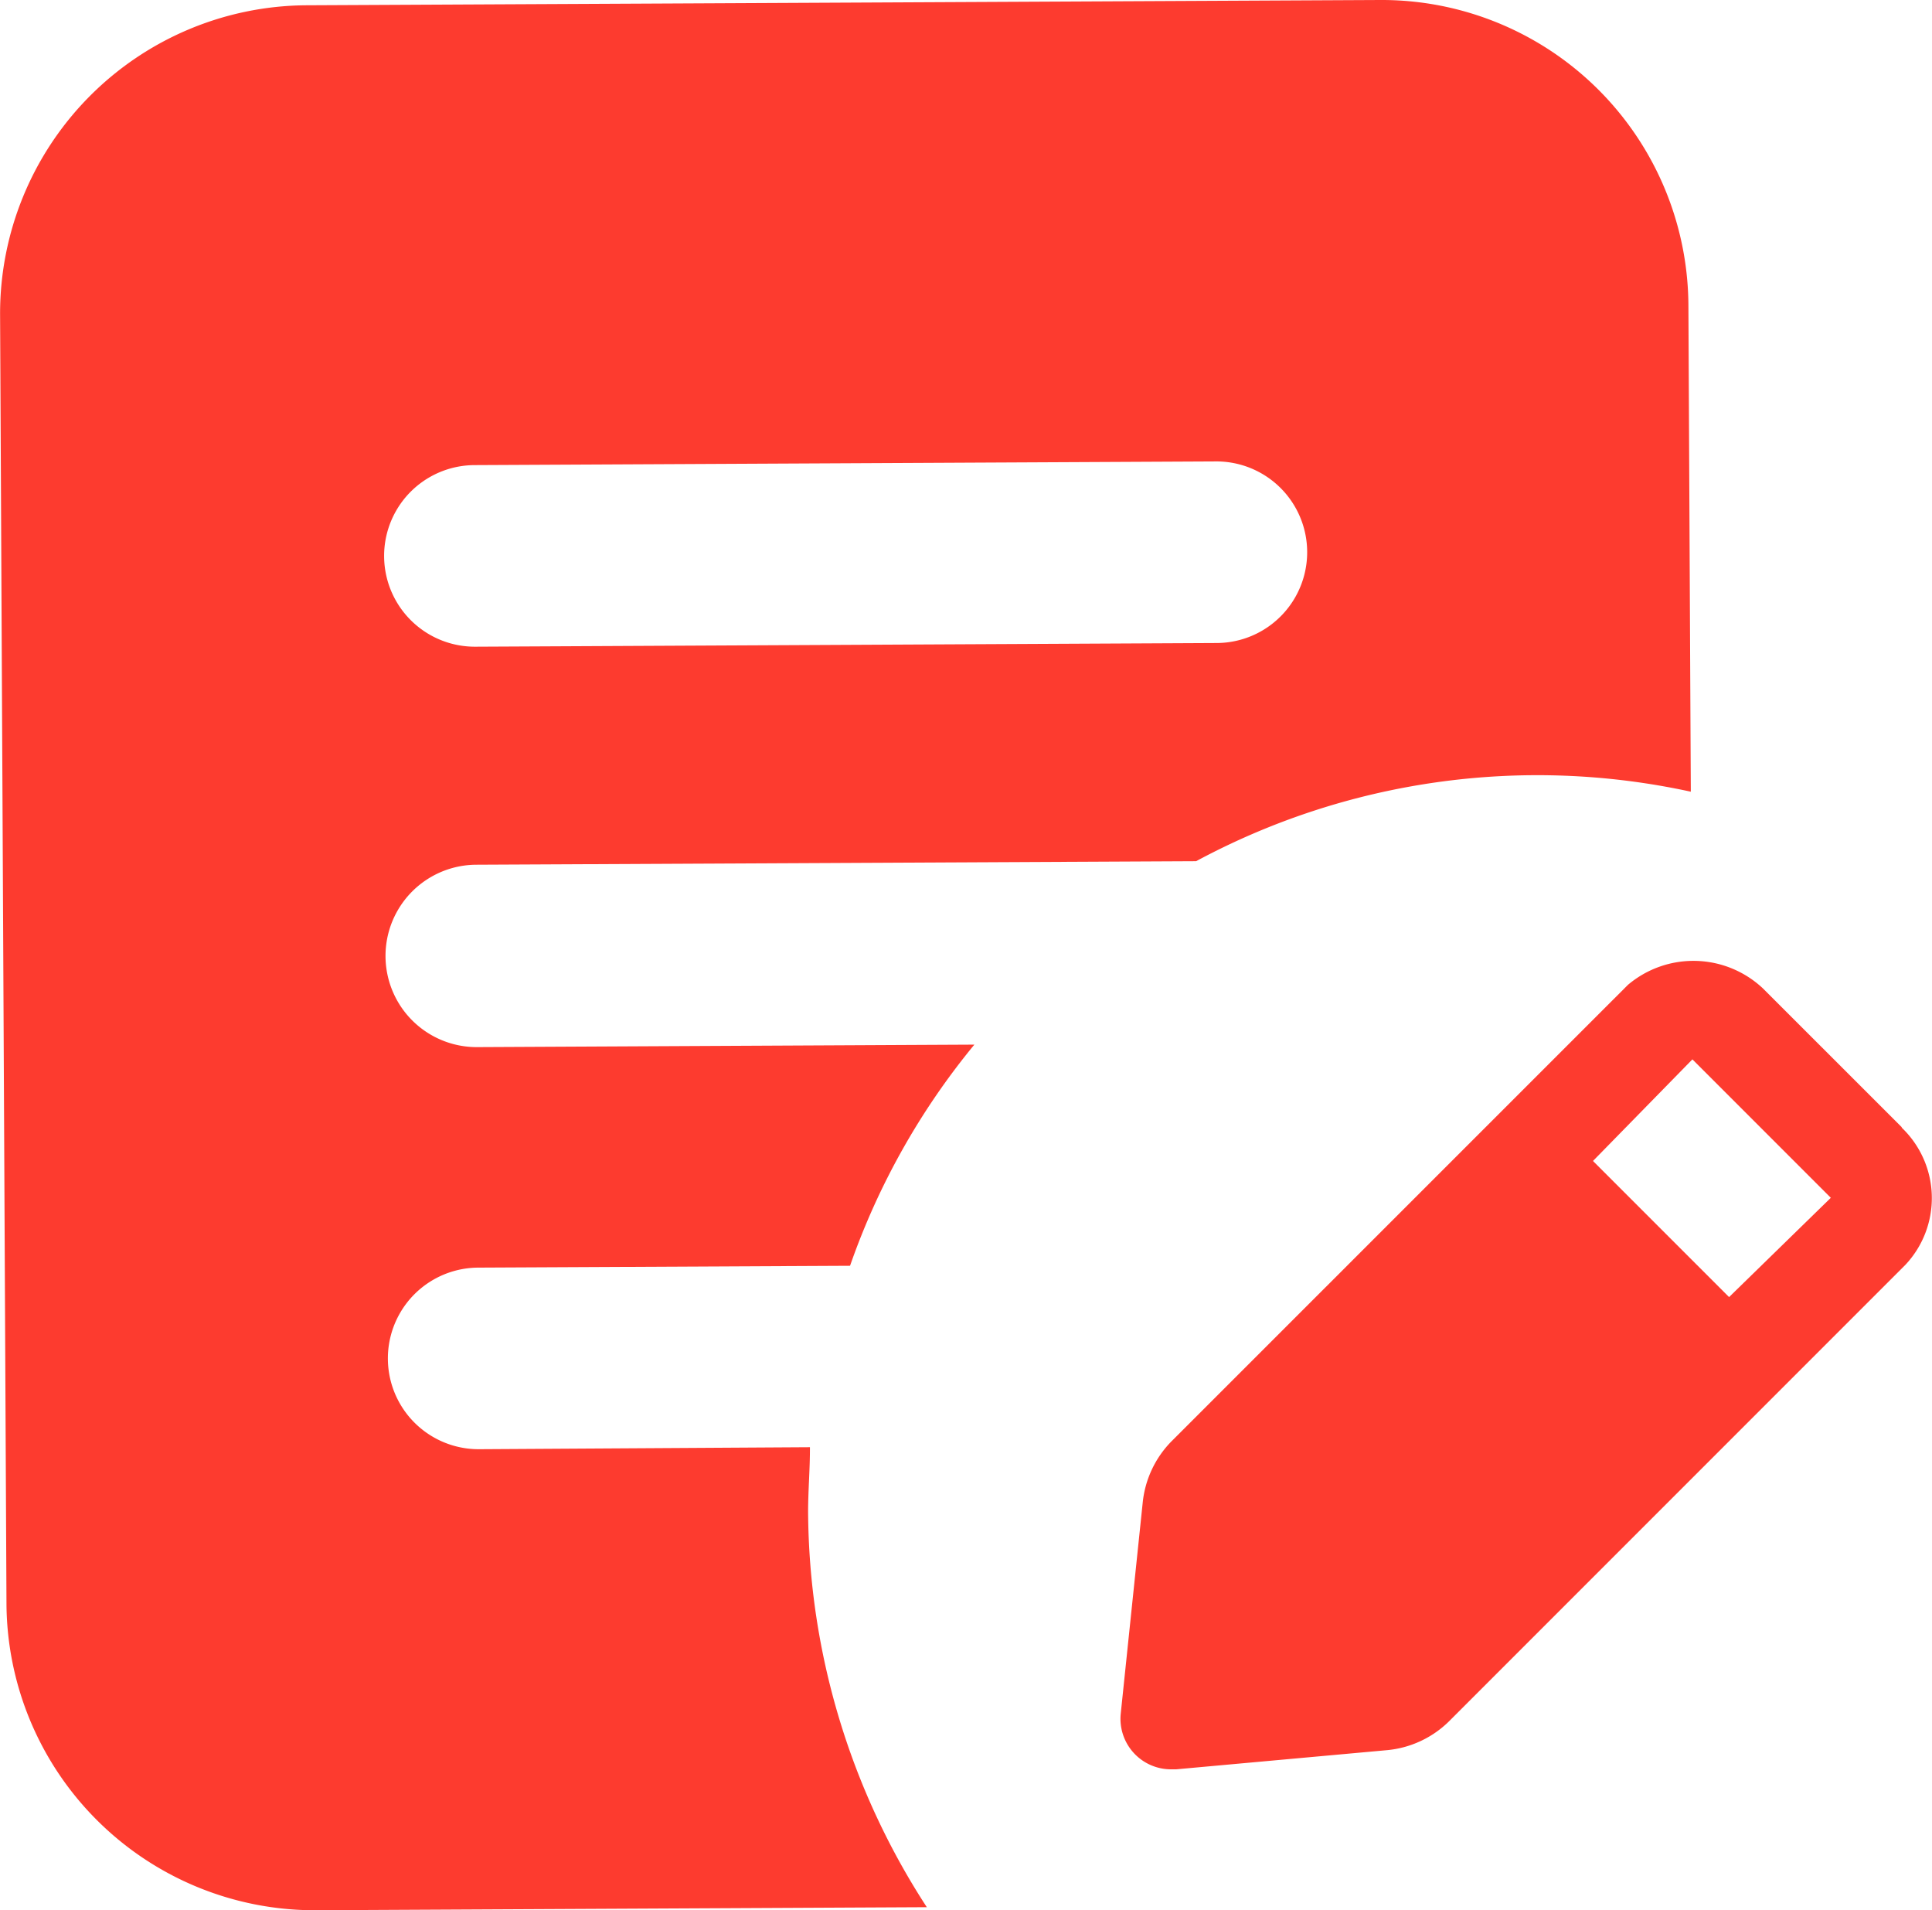
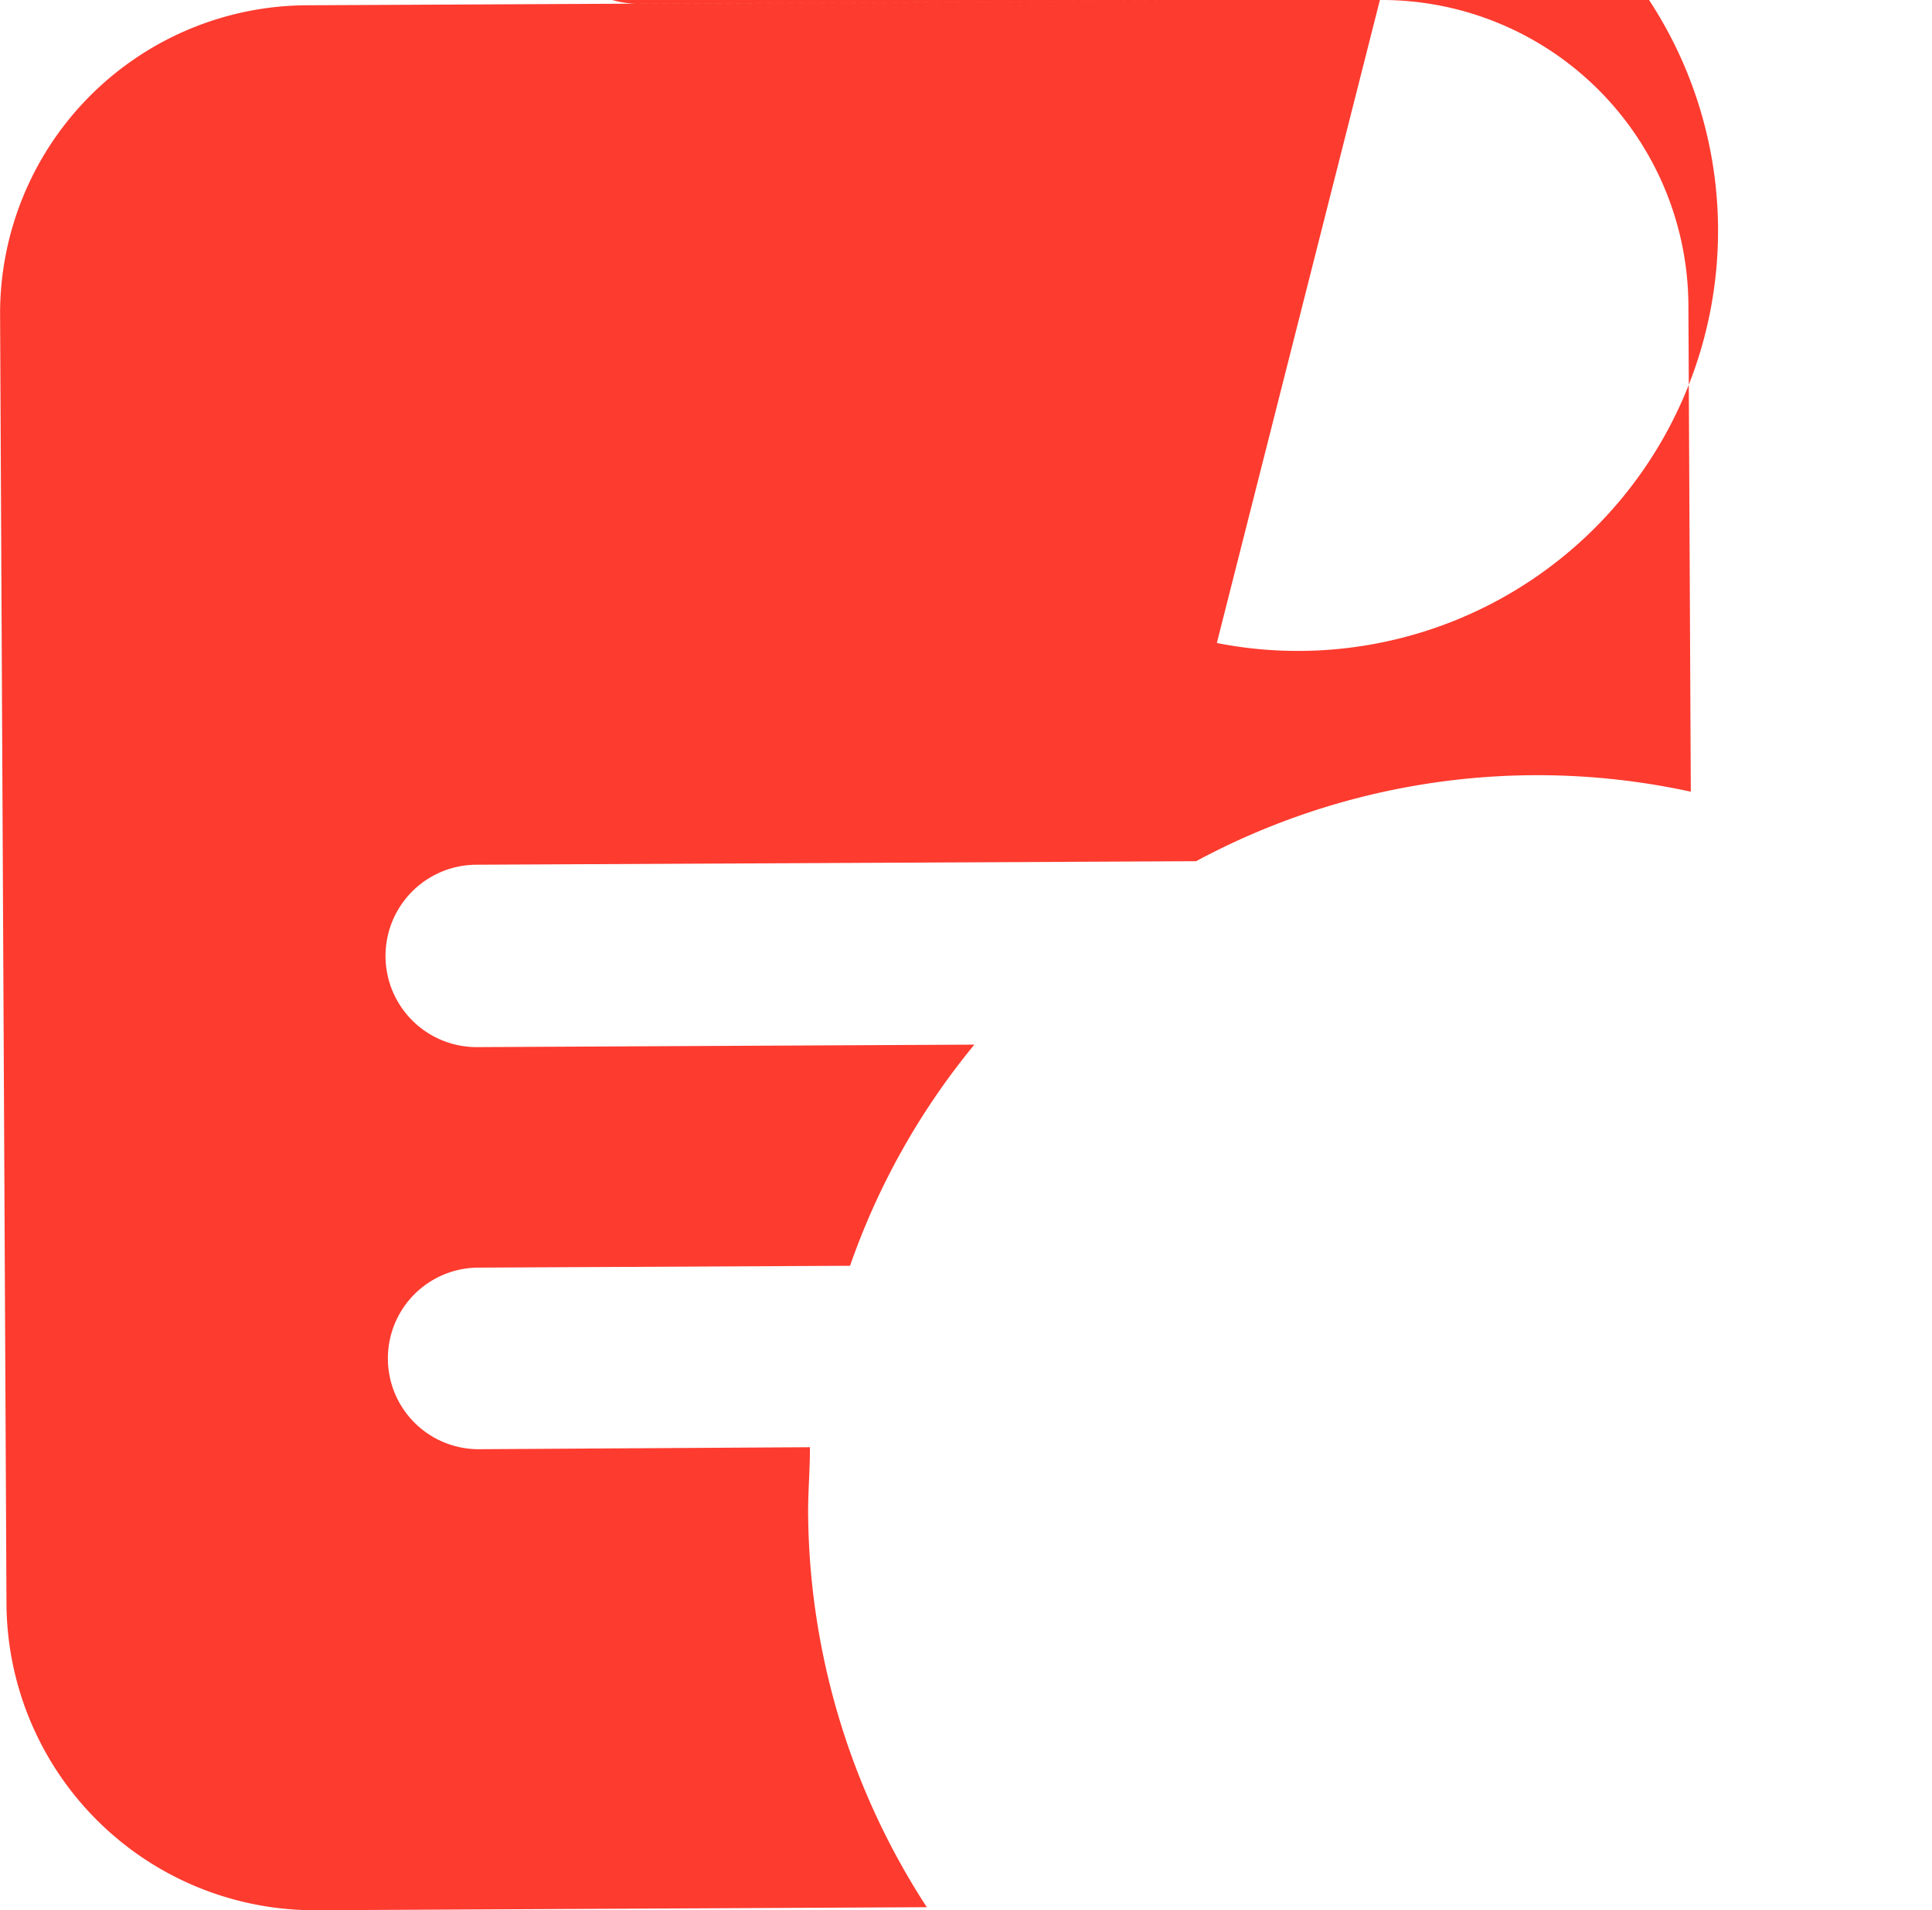
<svg xmlns="http://www.w3.org/2000/svg" width="24.135" height="23.858" viewBox="0 0 24.135 23.858">
  <g id="IconManualTimesheet" transform="translate(0)">
-     <path id="Path_17881" data-name="Path 17881" d="M17.237,0,3.815.066A3.85,3.85,0,0,0,0,3.92l.08,16.122a3.85,3.85,0,0,0,3.854,3.816l7.643-.038a9.145,9.145,0,0,1-1.483-4.935c0-.27.024-.54.023-.81L5.984,18.1a1.134,1.134,0,1,1-.011-2.268l4.645-.023a8.994,8.994,0,0,1,1.553-2.762l-6.211.031A1.134,1.134,0,1,1,5.948,10.8l8.993-.044a9,9,0,0,1,6.18-.868l-.03-6.076A3.832,3.832,0,0,0,17.237,0ZM15.2,8.031l-9.263.046a1.134,1.134,0,0,1-.011-2.268l9.263-.046A1.134,1.134,0,0,1,15.2,8.031Z" transform="translate(0.001)" fill="#fd3b2f" />
-     <path id="Path_17882" data-name="Path 17882" d="M9.758,2.079,8.022.344A1.267,1.267,0,0,0,6.337.3L.636,6a1.273,1.273,0,0,0-.361.767L0,9.408a.631.631,0,0,0,.633.69H.693l2.642-.24A1.27,1.27,0,0,0,4.1,9.5L9.8,3.8a1.217,1.217,0,0,0-.044-1.717M7.6,4.2l-1.7-1.7L7.142,1.231,8.871,2.96Z" transform="translate(14 12)" fill="#fd3b2f" />
+     <path id="Path_17881" data-name="Path 17881" d="M17.237,0,3.815.066A3.85,3.85,0,0,0,0,3.92l.08,16.122a3.85,3.85,0,0,0,3.854,3.816l7.643-.038a9.145,9.145,0,0,1-1.483-4.935c0-.27.024-.54.023-.81L5.984,18.1a1.134,1.134,0,1,1-.011-2.268l4.645-.023a8.994,8.994,0,0,1,1.553-2.762l-6.211.031A1.134,1.134,0,1,1,5.948,10.8l8.993-.044a9,9,0,0,1,6.18-.868l-.03-6.076A3.832,3.832,0,0,0,17.237,0Zl-9.263.046a1.134,1.134,0,0,1-.011-2.268l9.263-.046A1.134,1.134,0,0,1,15.2,8.031Z" transform="translate(0.001)" fill="#fd3b2f" />
  </g>
</svg>